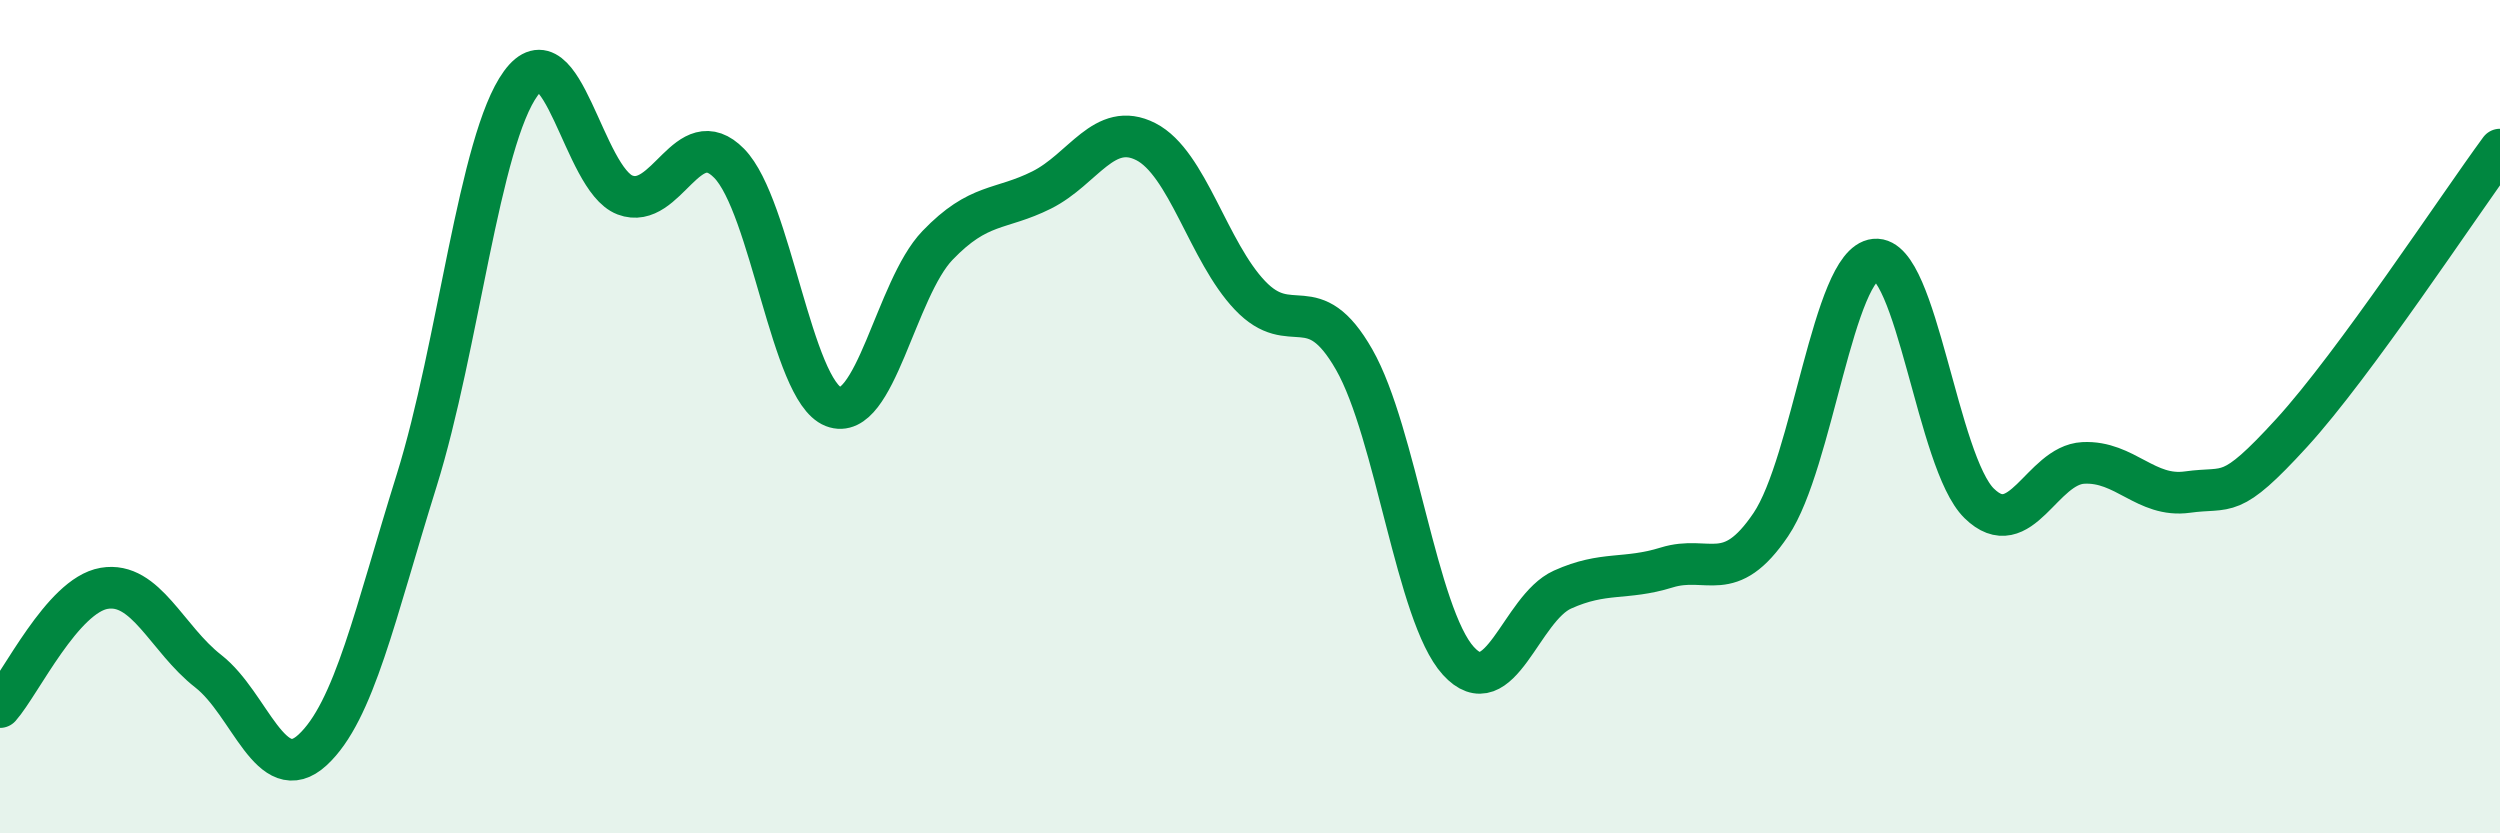
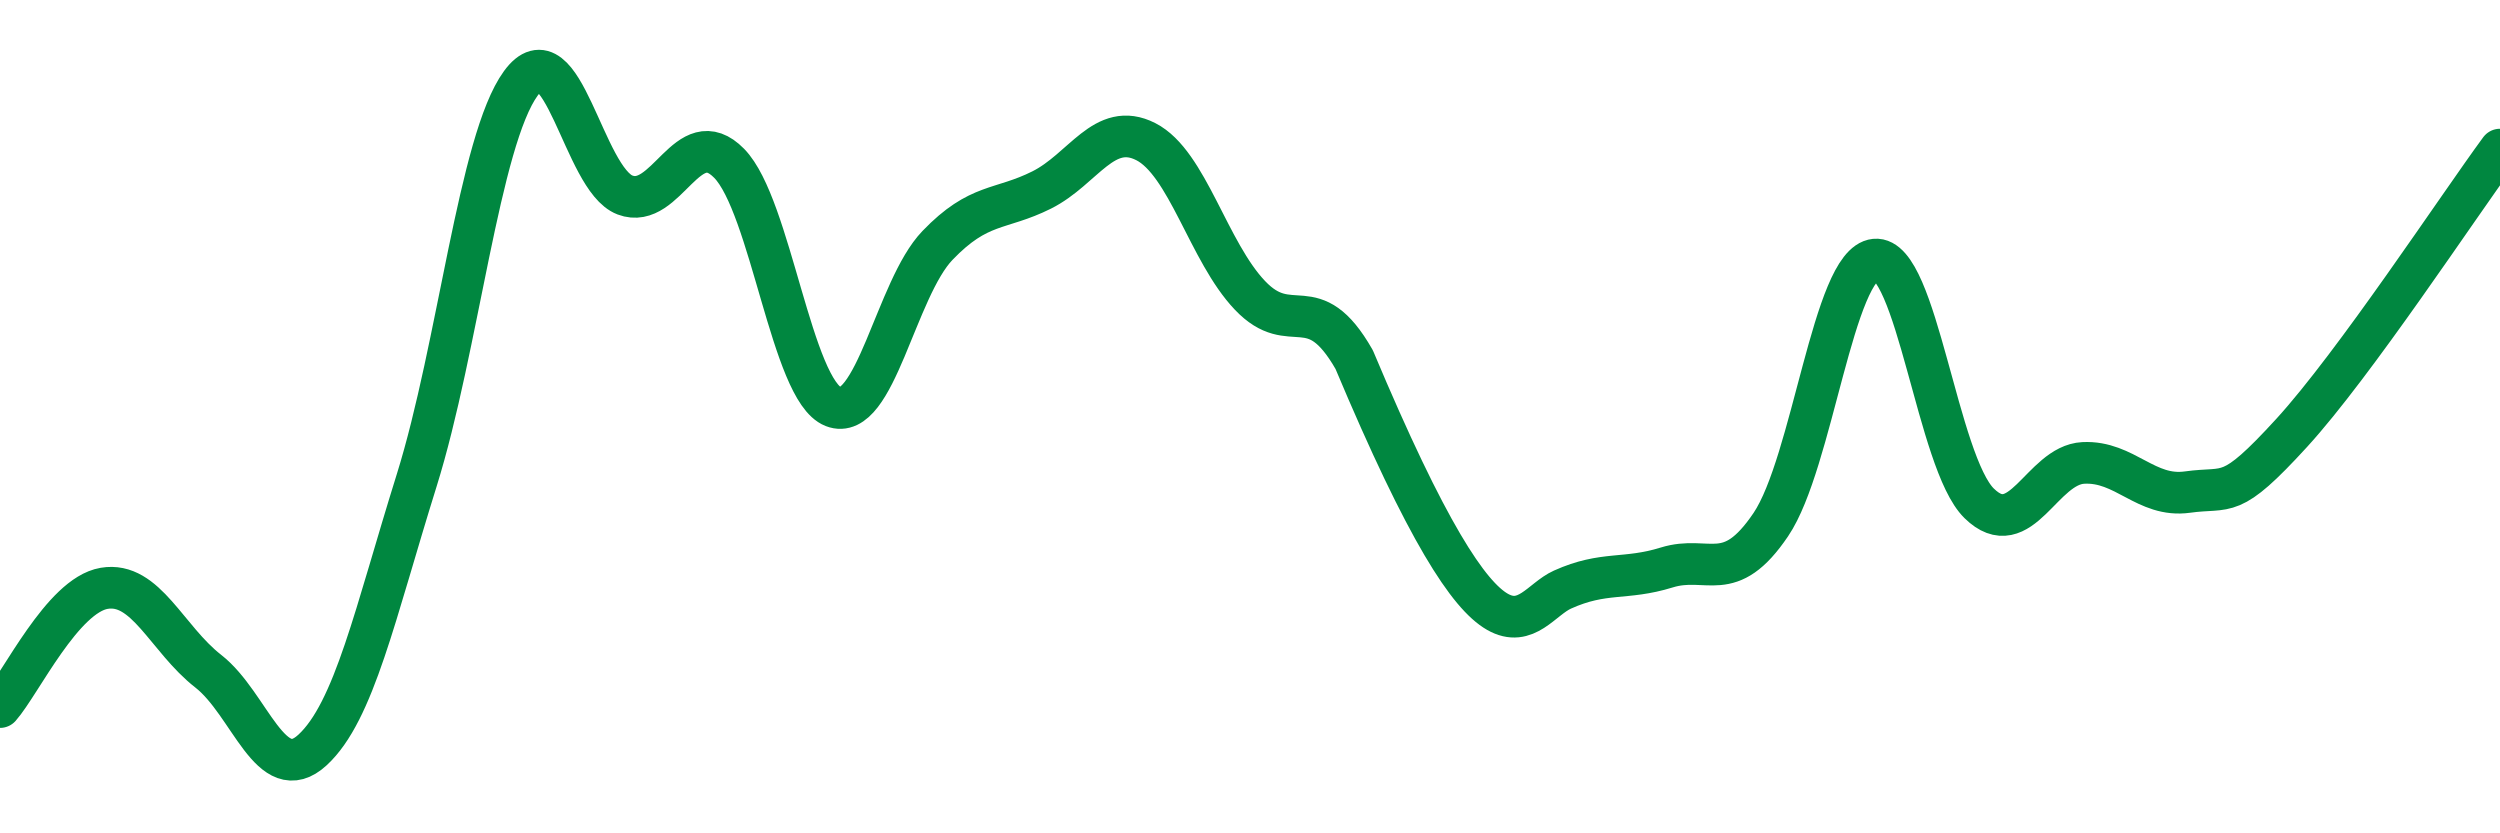
<svg xmlns="http://www.w3.org/2000/svg" width="60" height="20" viewBox="0 0 60 20">
-   <path d="M 0,16.97 C 0.5,16.4 1.5,14.29 2.5,14.12 C 3.5,13.95 4,15.33 5,16.11 C 6,16.89 6.5,18.92 7.5,18 C 8.5,17.08 9,14.73 10,11.53 C 11,8.33 11.5,3.37 12.5,2 C 13.5,0.63 14,4.3 15,4.68 C 16,5.06 16.5,2.9 17.5,3.92 C 18.5,4.94 19,9.37 20,9.76 C 21,10.15 21.5,6.93 22.5,5.89 C 23.5,4.85 24,5.06 25,4.56 C 26,4.06 26.5,2.89 27.5,3.4 C 28.5,3.91 29,6.04 30,7.09 C 31,8.14 31.5,6.88 32.5,8.63 C 33.5,10.38 34,14.76 35,15.86 C 36,16.96 36.5,14.6 37.5,14.15 C 38.5,13.7 39,13.93 40,13.62 C 41,13.31 41.5,14.07 42.5,12.59 C 43.5,11.11 44,6.33 45,6.23 C 46,6.13 46.5,11.1 47.5,12.08 C 48.5,13.06 49,11.16 50,11.11 C 51,11.06 51.5,11.95 52.5,11.81 C 53.5,11.67 53.5,12.03 55,10.39 C 56.5,8.75 59,4.95 60,3.59L60 20L0 20Z" fill="#008740" opacity="0.1" stroke-linecap="round" stroke-linejoin="round" />
-   <path d="M 0,16.97 C 0.5,16.4 1.5,14.29 2.5,14.12 C 3.5,13.95 4,15.33 5,16.11 C 6,16.89 6.5,18.92 7.5,18 C 8.5,17.08 9,14.73 10,11.53 C 11,8.33 11.5,3.37 12.5,2 C 13.5,0.63 14,4.3 15,4.68 C 16,5.06 16.5,2.9 17.5,3.92 C 18.5,4.94 19,9.37 20,9.76 C 21,10.15 21.5,6.93 22.5,5.89 C 23.5,4.85 24,5.06 25,4.56 C 26,4.06 26.5,2.89 27.5,3.4 C 28.5,3.91 29,6.04 30,7.09 C 31,8.14 31.5,6.88 32.5,8.63 C 33.5,10.38 34,14.76 35,15.86 C 36,16.96 36.5,14.6 37.5,14.15 C 38.5,13.7 39,13.93 40,13.62 C 41,13.31 41.5,14.07 42.5,12.59 C 43.5,11.11 44,6.33 45,6.23 C 46,6.13 46.5,11.1 47.5,12.08 C 48.5,13.06 49,11.16 50,11.11 C 51,11.06 51.5,11.95 52.5,11.81 C 53.5,11.67 53.5,12.03 55,10.39 C 56.5,8.75 59,4.95 60,3.59" stroke="#008740" stroke-width="1" fill="none" stroke-linecap="round" stroke-linejoin="round" />
+   <path d="M 0,16.97 C 0.5,16.4 1.5,14.29 2.5,14.12 C 3.5,13.95 4,15.33 5,16.11 C 6,16.89 6.5,18.92 7.5,18 C 8.5,17.08 9,14.73 10,11.53 C 11,8.33 11.5,3.37 12.5,2 C 13.5,0.63 14,4.3 15,4.68 C 16,5.06 16.5,2.9 17.5,3.92 C 18.5,4.94 19,9.37 20,9.76 C 21,10.15 21.5,6.93 22.5,5.89 C 23.5,4.85 24,5.06 25,4.56 C 26,4.06 26.5,2.89 27.5,3.4 C 28.5,3.91 29,6.04 30,7.09 C 31,8.14 31.5,6.88 32.5,8.63 C 36,16.96 36.5,14.6 37.5,14.15 C 38.5,13.7 39,13.93 40,13.62 C 41,13.31 41.5,14.07 42.5,12.59 C 43.5,11.11 44,6.33 45,6.23 C 46,6.13 46.5,11.1 47.5,12.08 C 48.5,13.06 49,11.16 50,11.11 C 51,11.06 51.5,11.95 52.5,11.81 C 53.5,11.67 53.5,12.03 55,10.39 C 56.5,8.75 59,4.95 60,3.59" stroke="#008740" stroke-width="1" fill="none" stroke-linecap="round" stroke-linejoin="round" />
</svg>